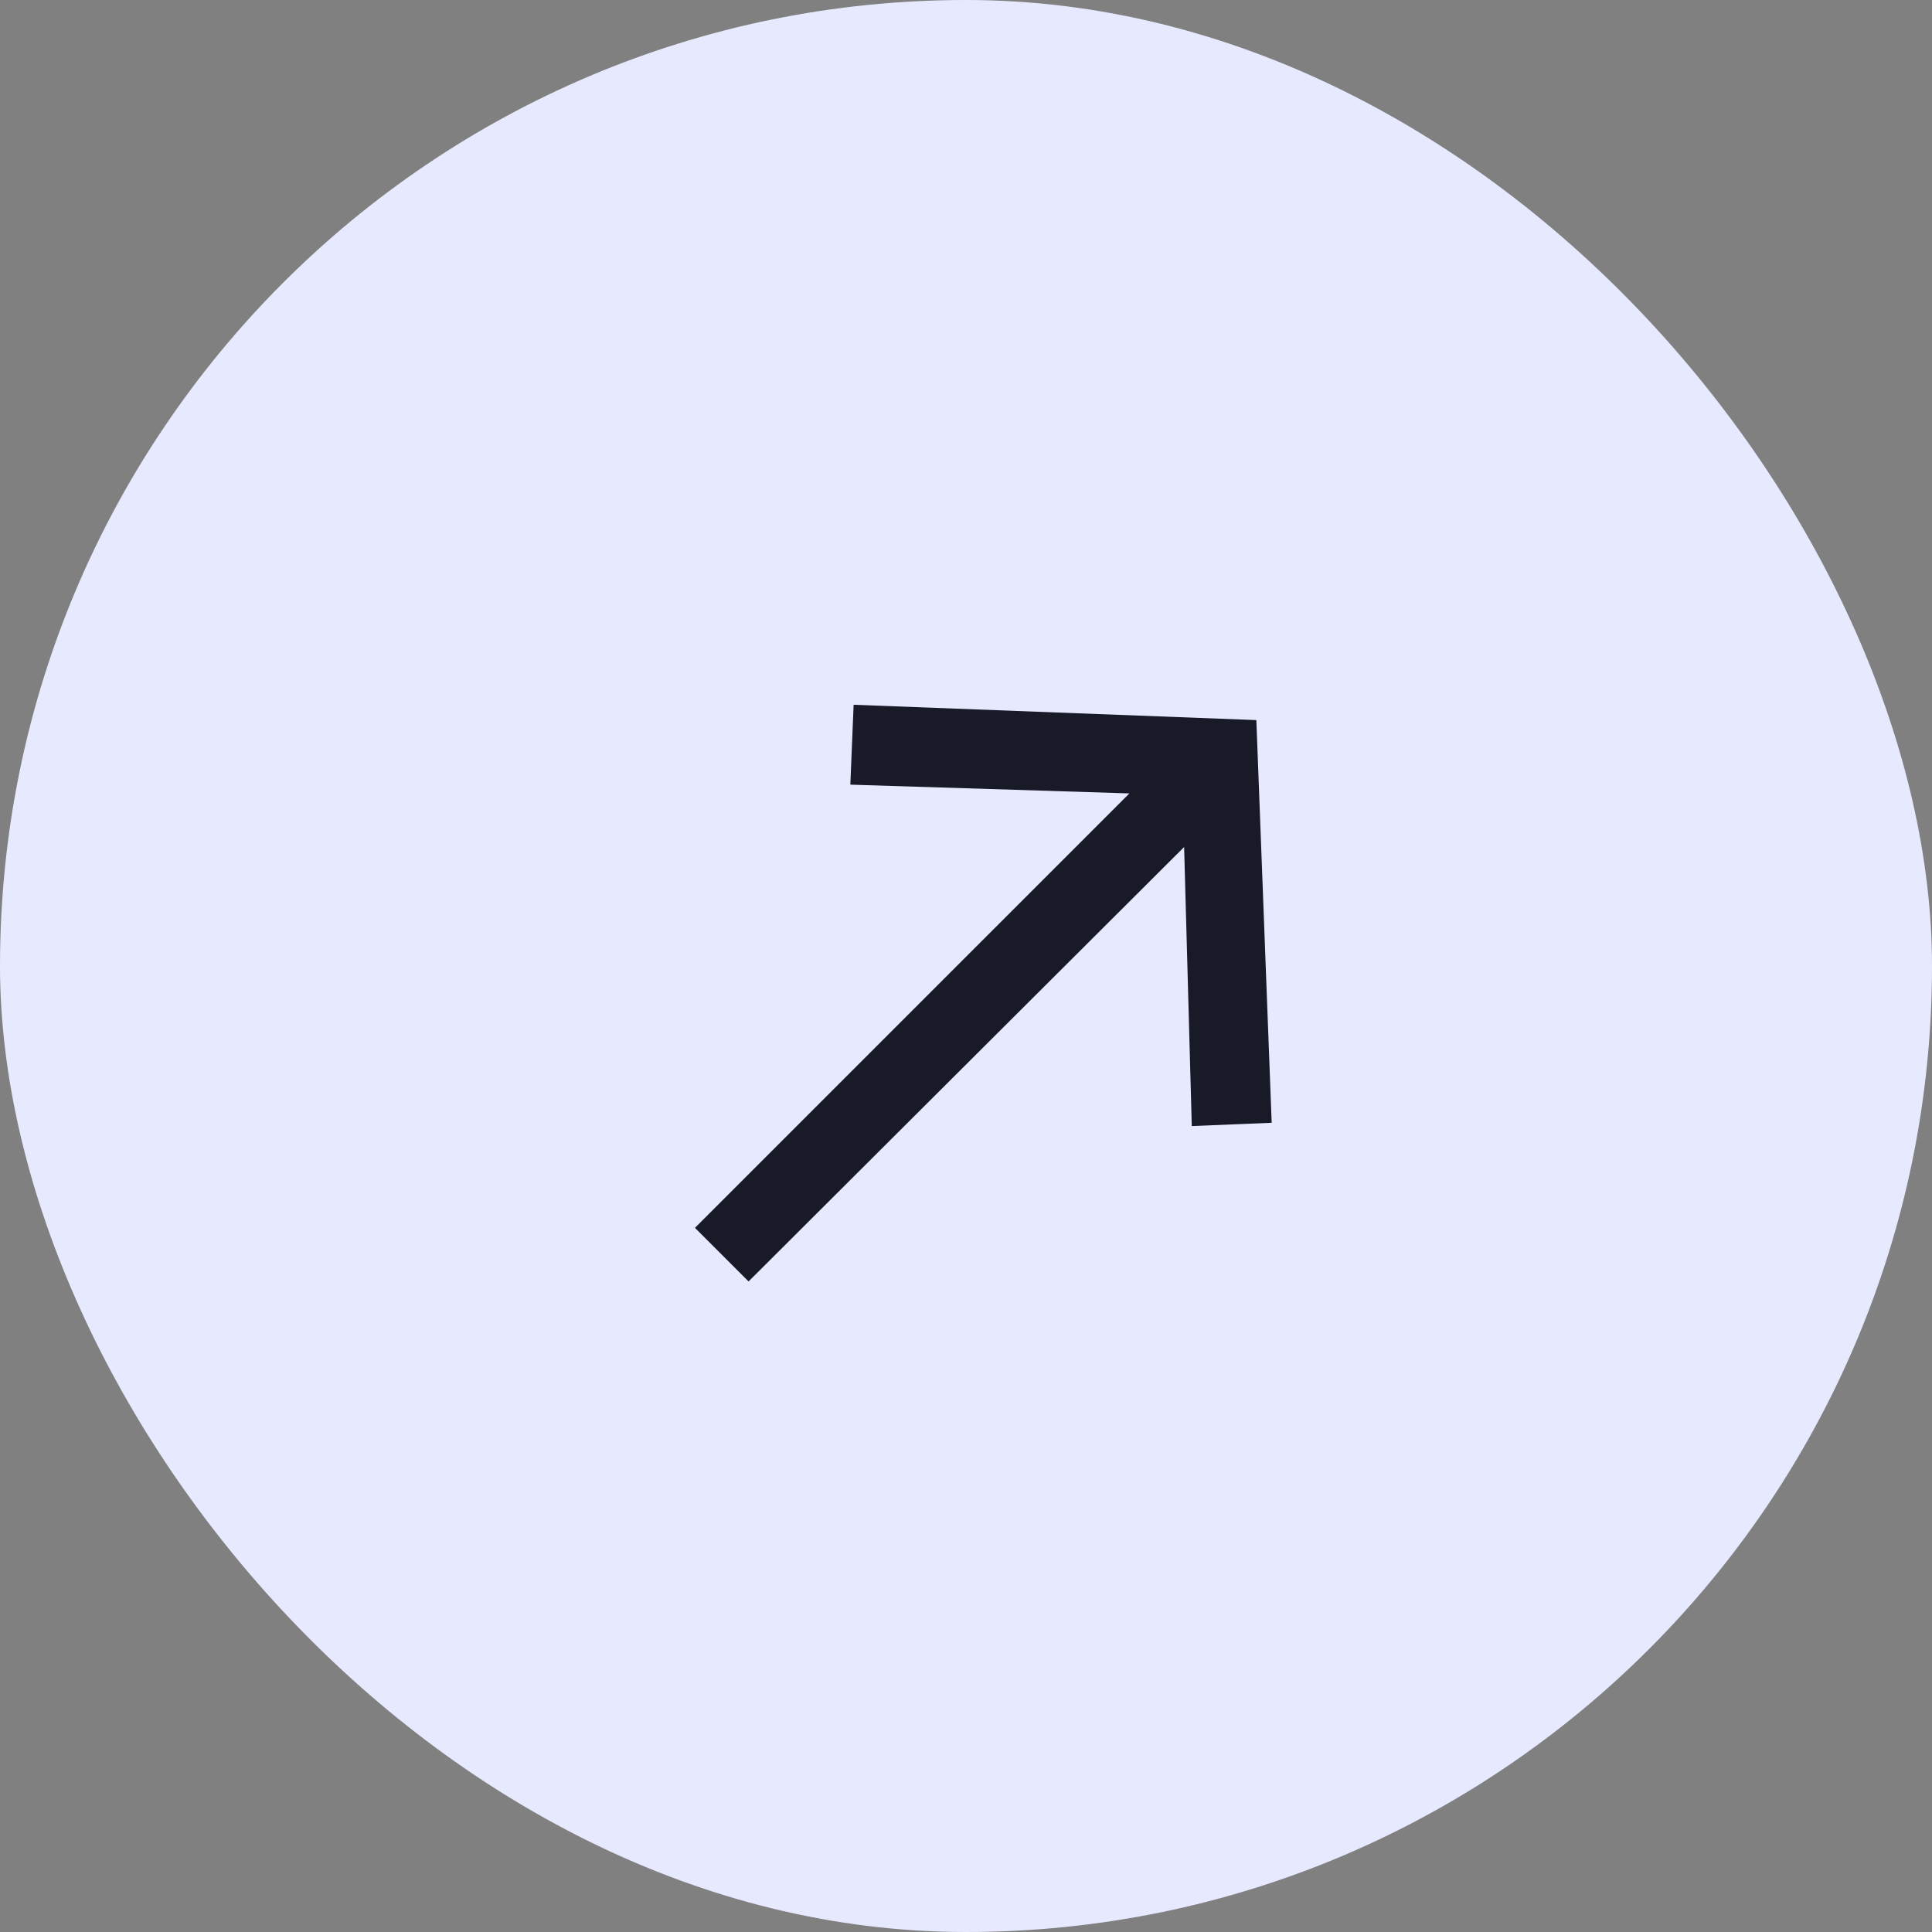
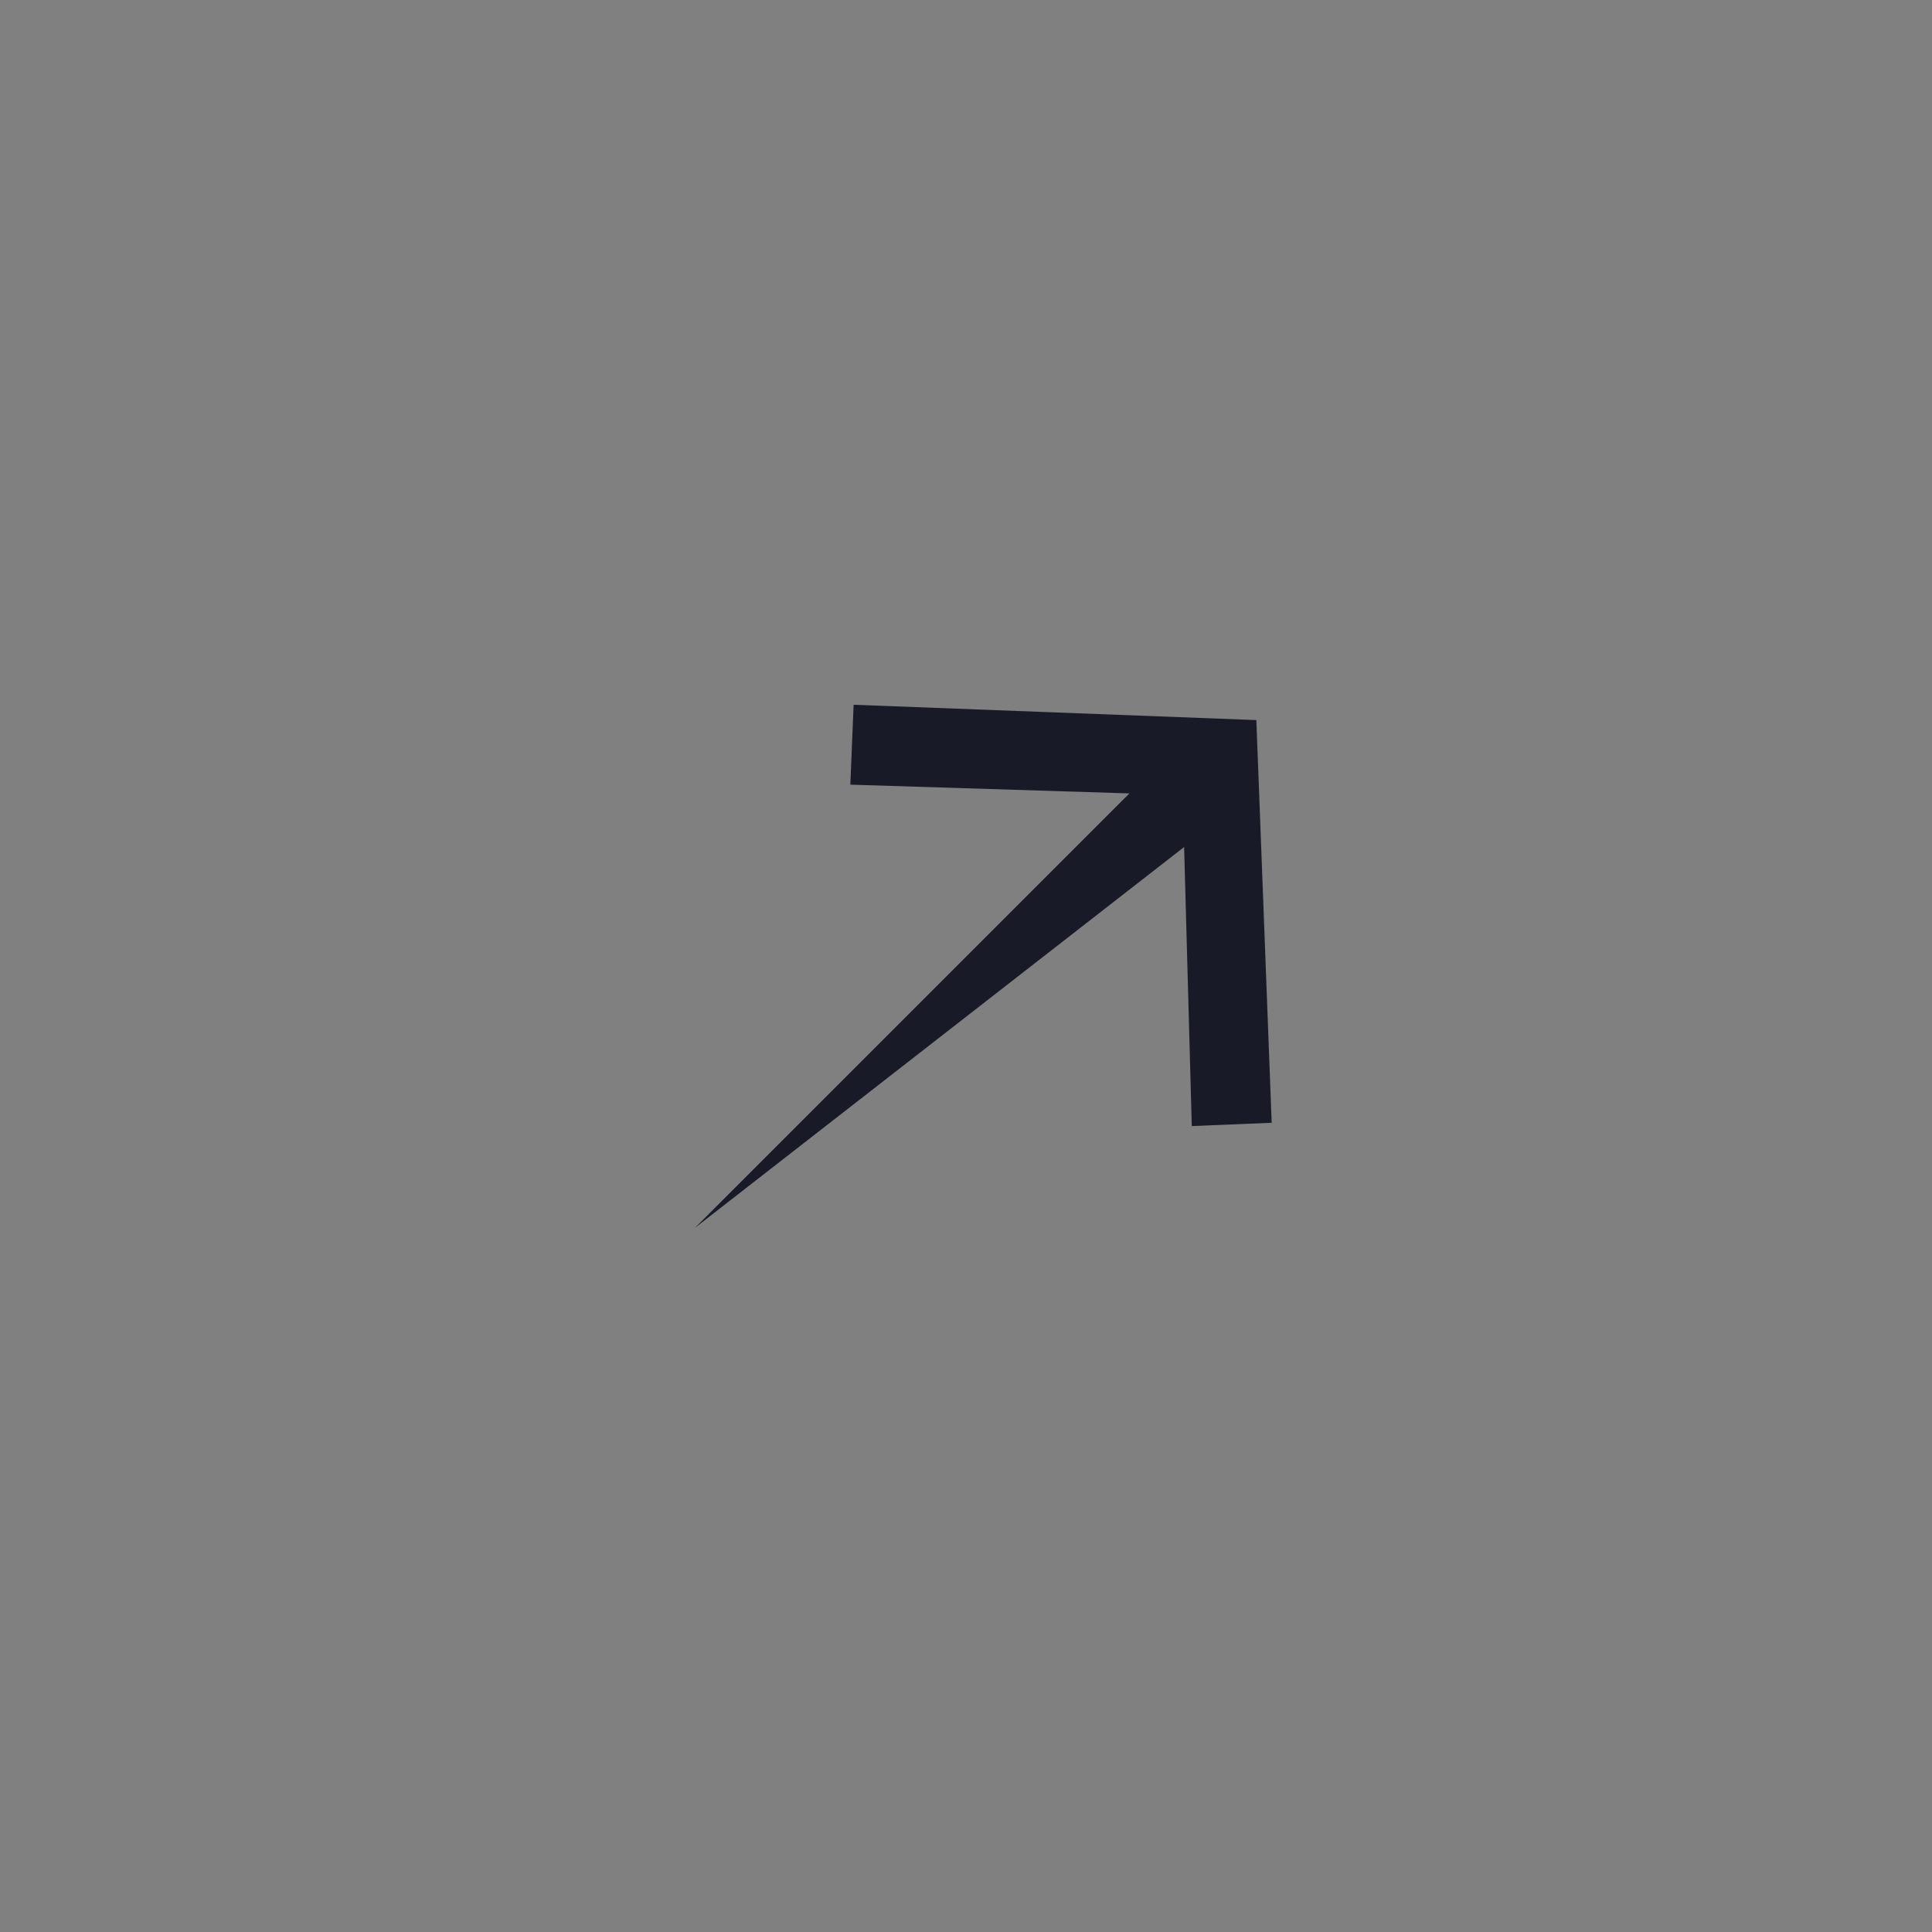
<svg xmlns="http://www.w3.org/2000/svg" width="60" height="60" viewBox="0 0 60 60" fill="none">
  <rect x="0" y="0" width="60" height="60" fill="#808080" stroke="none" />
-   <rect width="60" height="60" rx="30" fill="#E7EAFF" />
-   <path d="M39.493 34.869L37.012 34.971L36.774 26.305L23.247 39.797L21.582 38.132L35.075 24.64L26.408 24.368L26.51 21.887L39.017 22.363L39.493 34.869Z" fill="#181A28" />
+   <path d="M39.493 34.869L37.012 34.971L36.774 26.305L21.582 38.132L35.075 24.64L26.408 24.368L26.51 21.887L39.017 22.363L39.493 34.869Z" fill="#181A28" />
</svg>